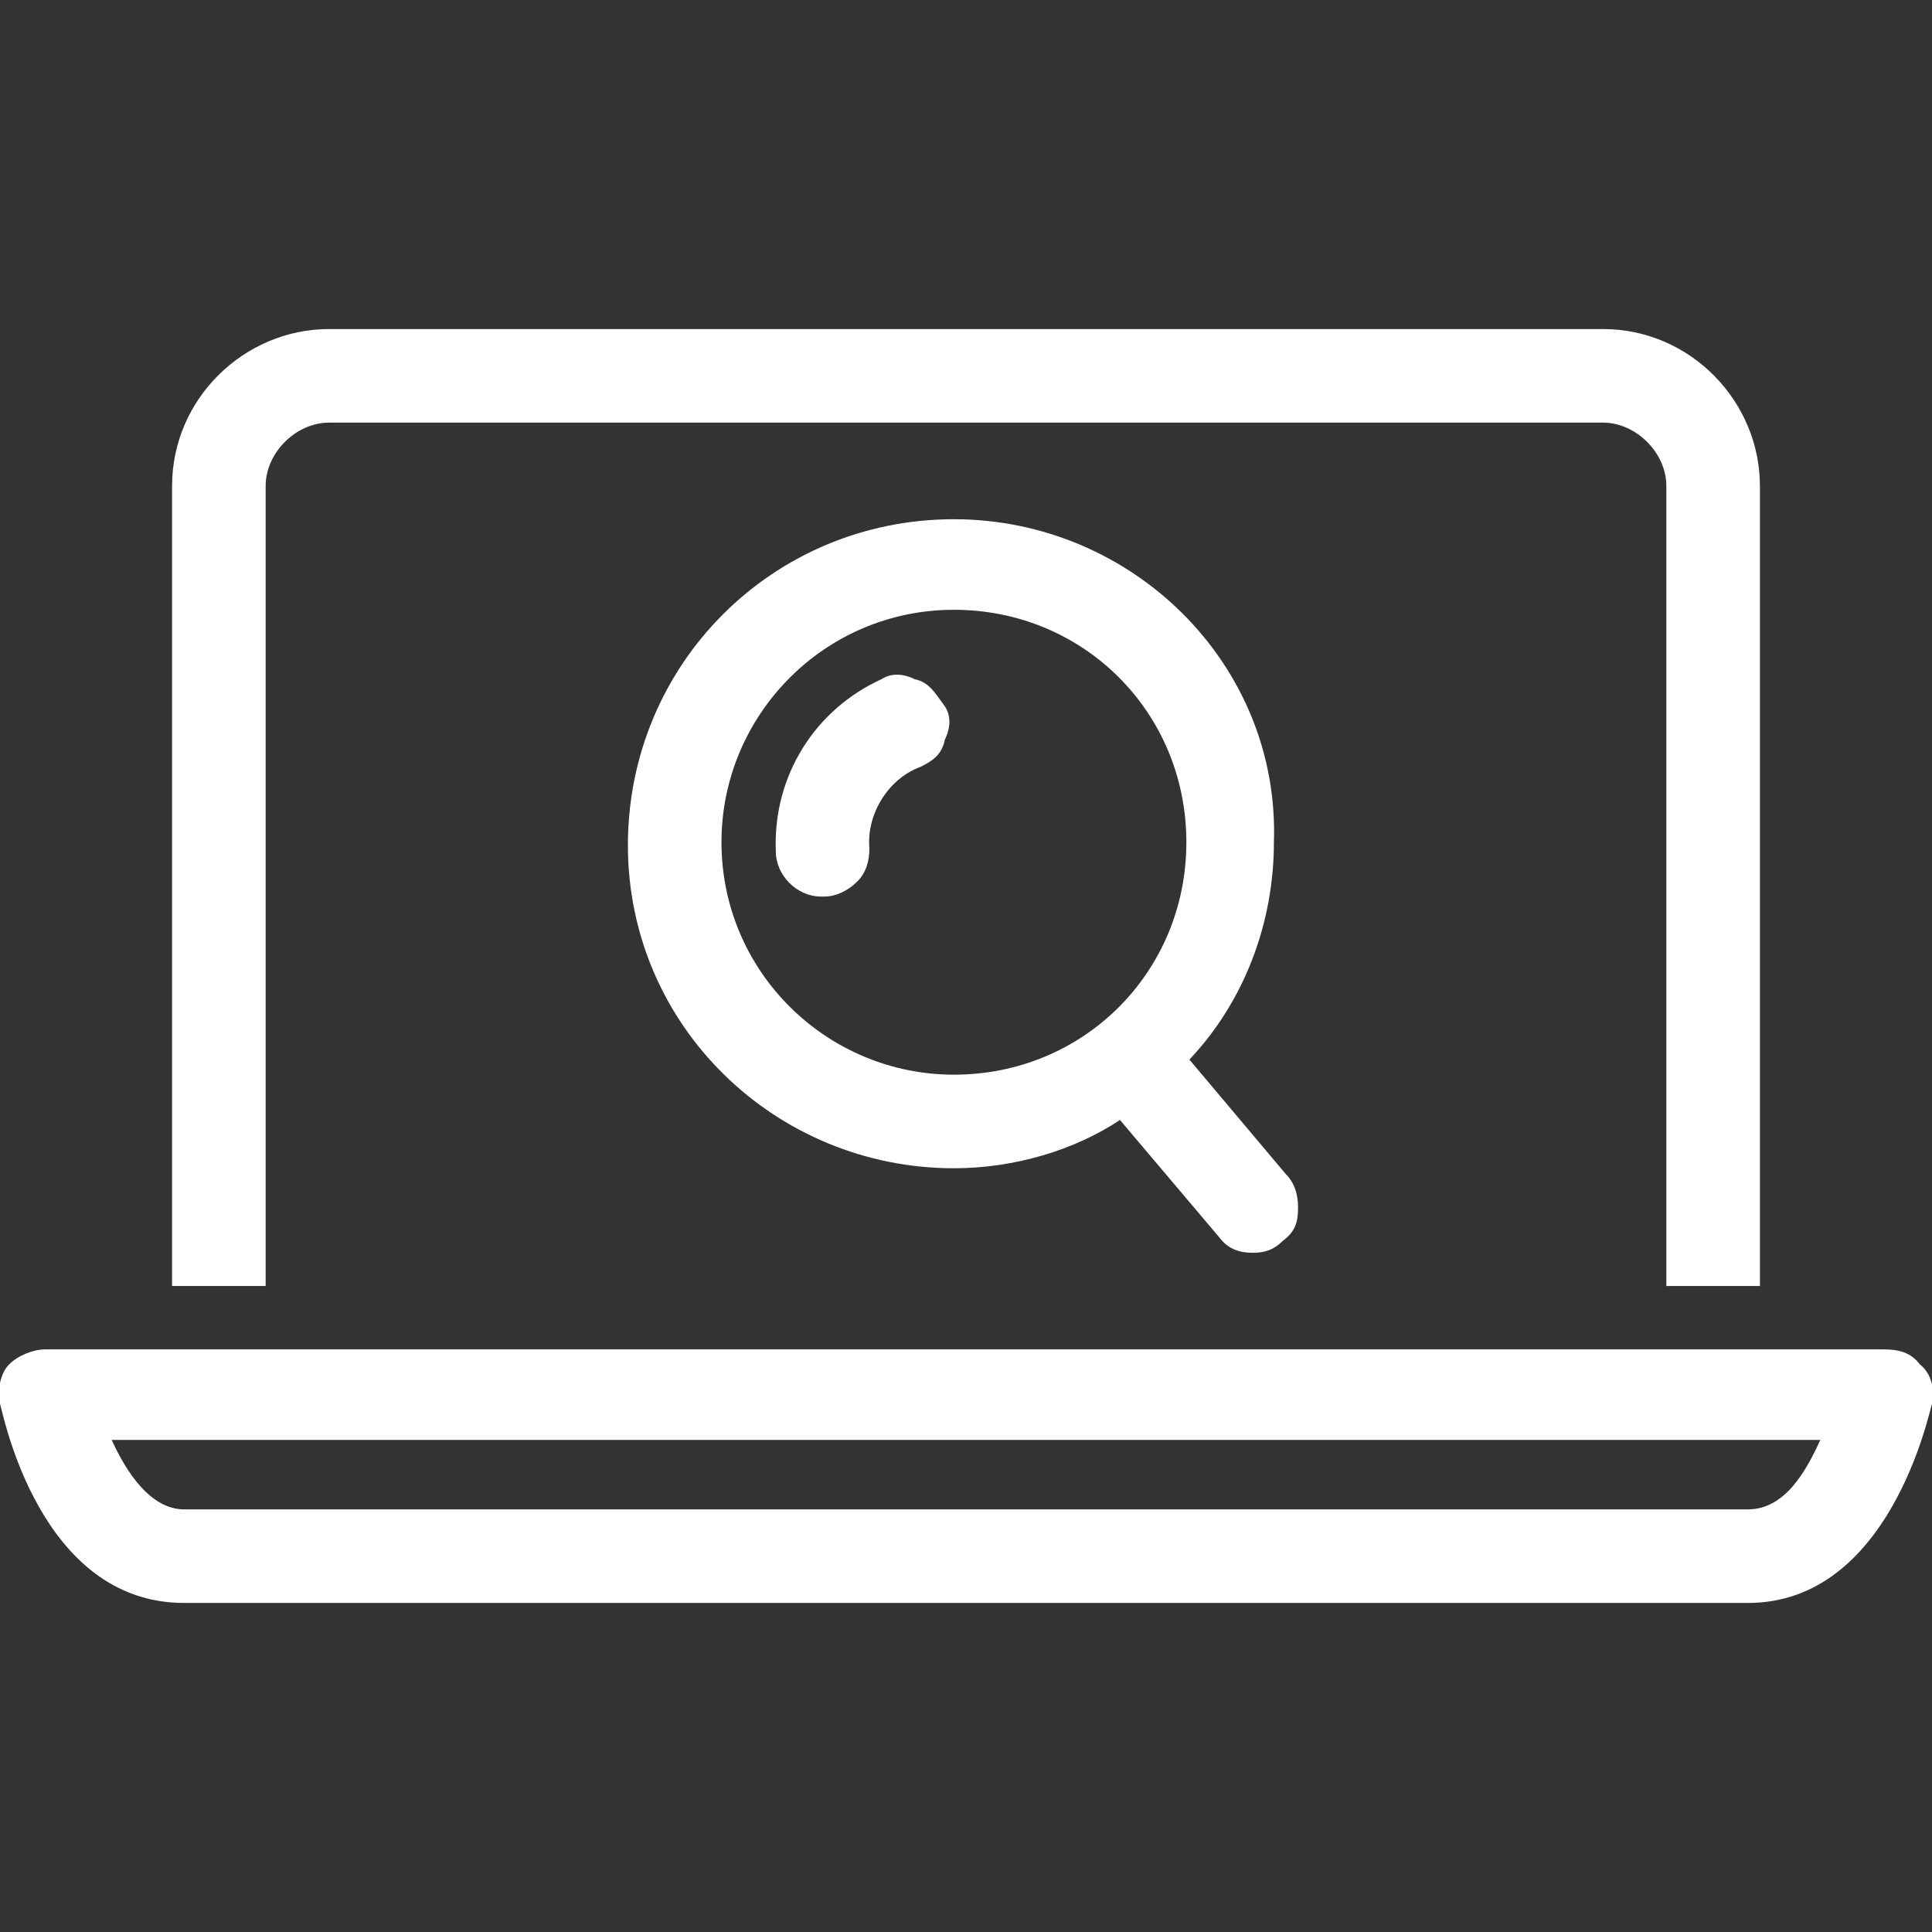
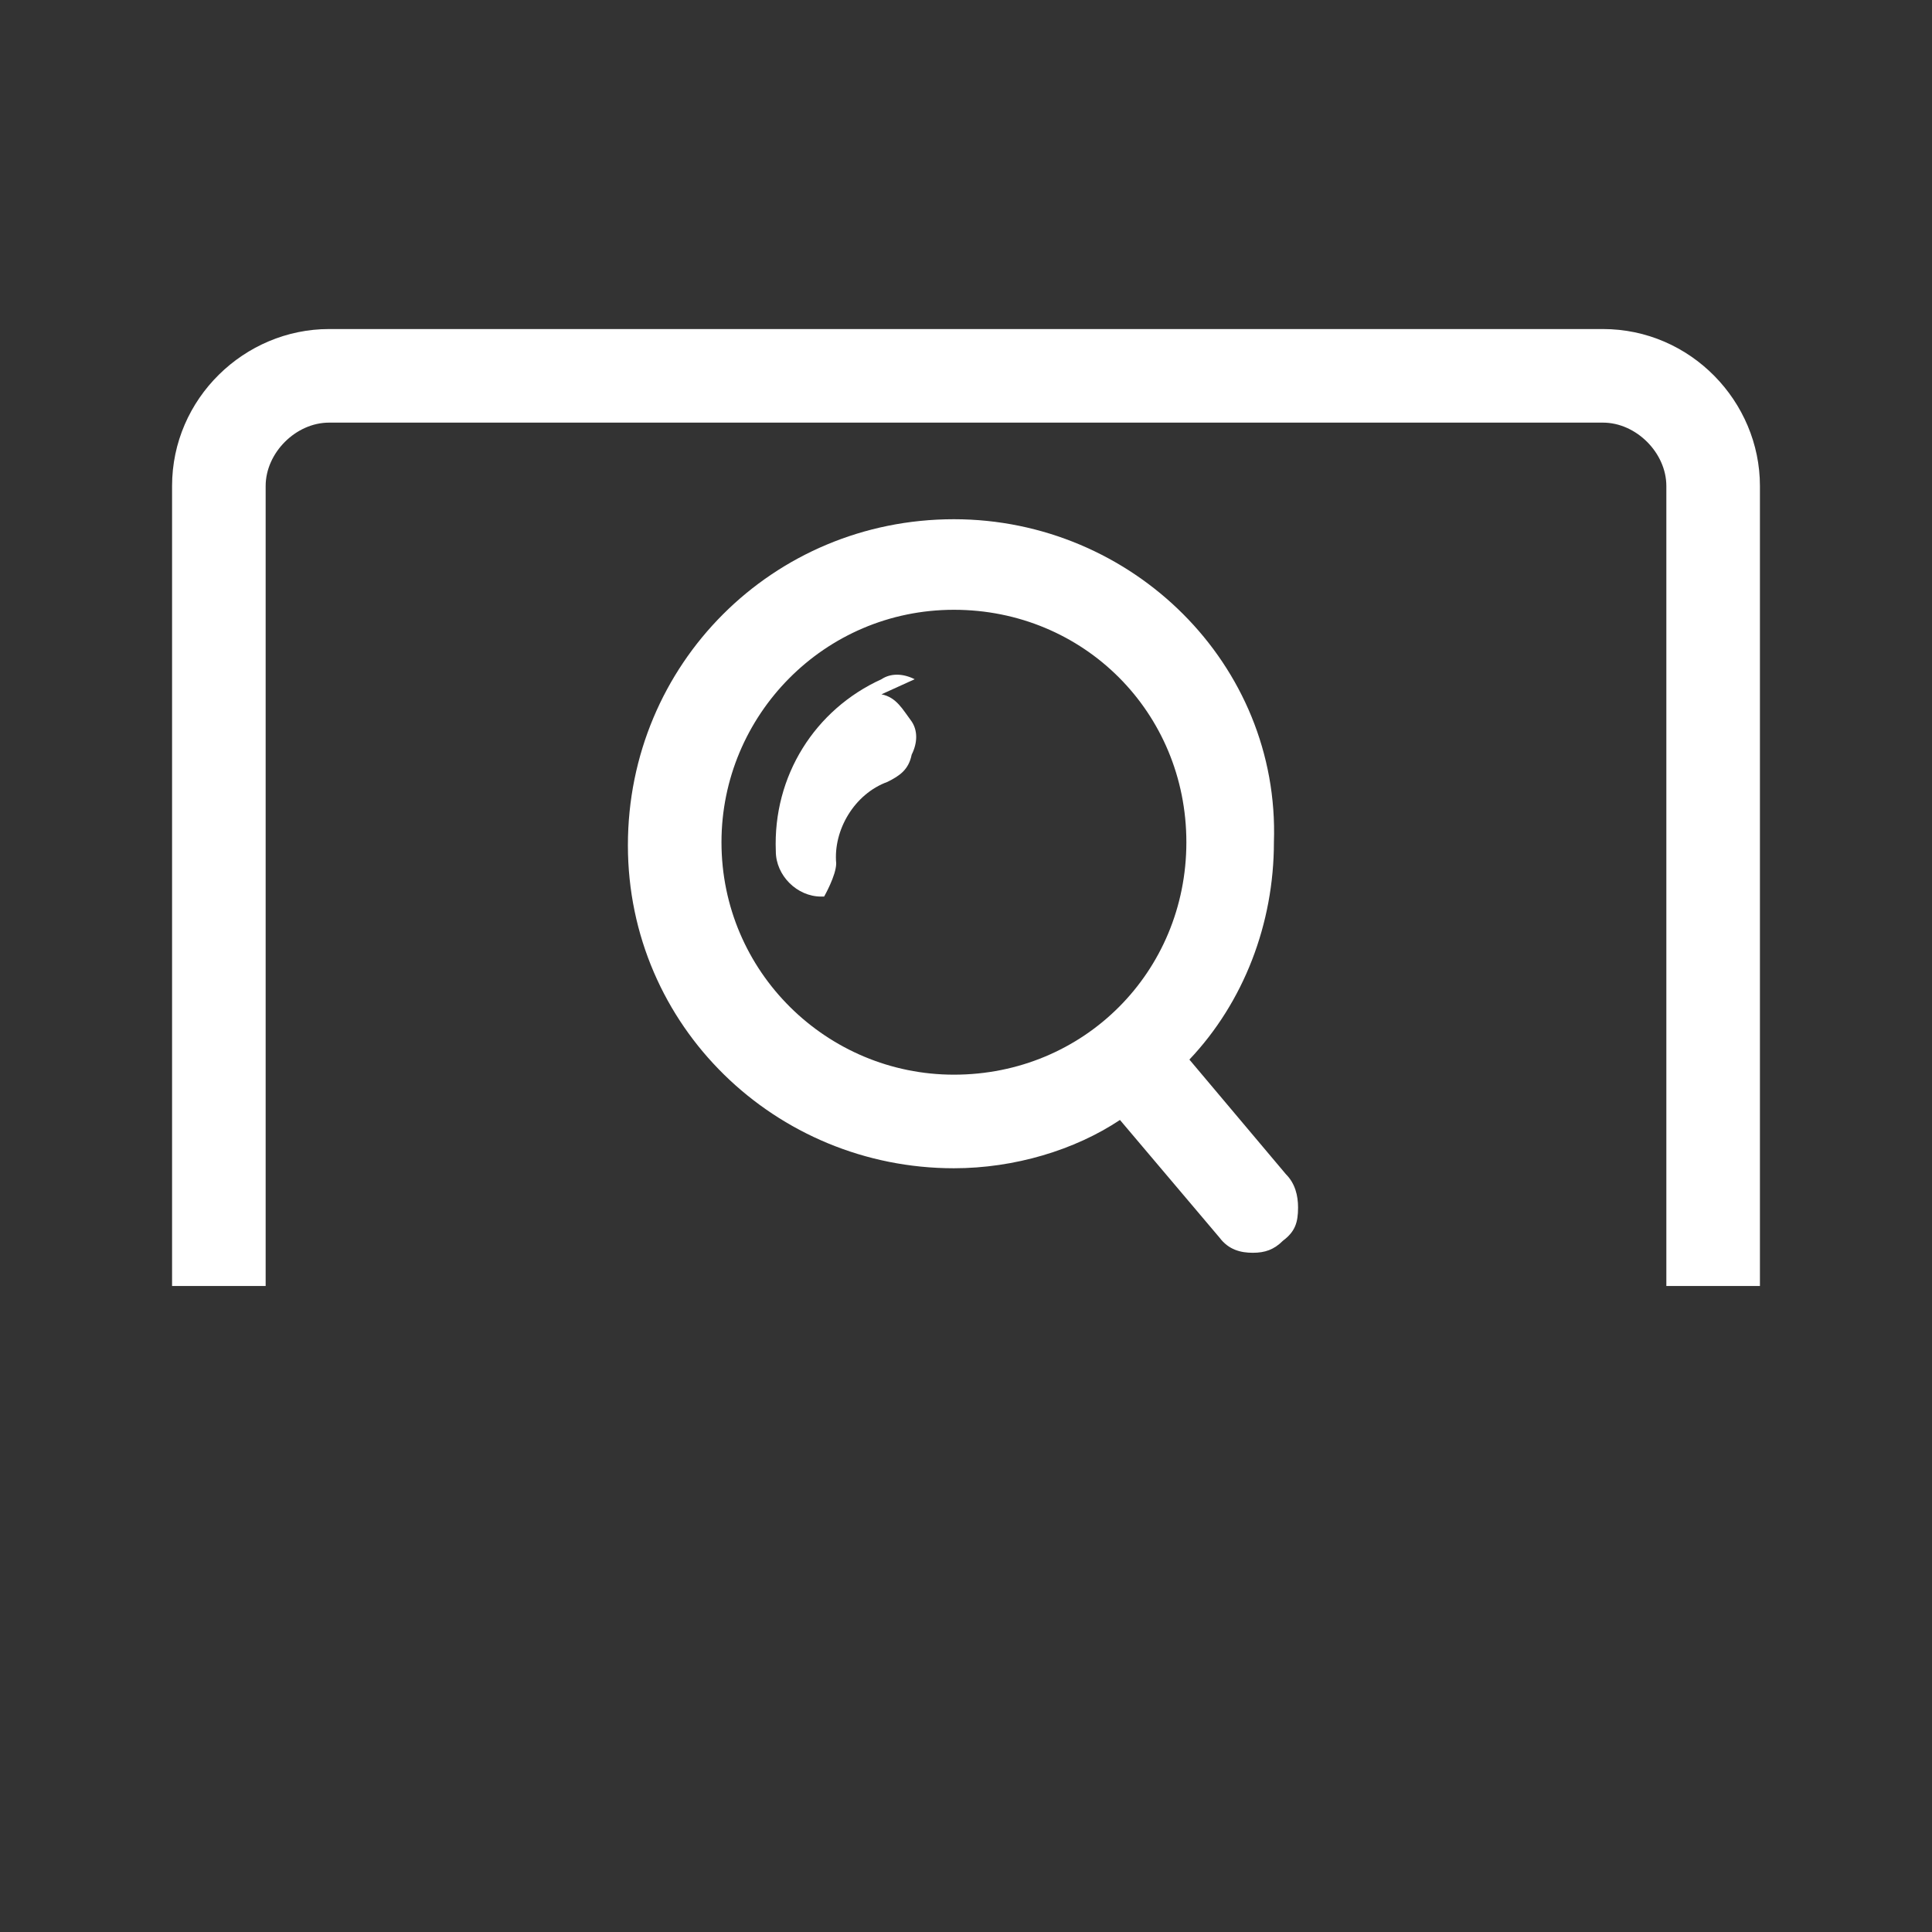
<svg xmlns="http://www.w3.org/2000/svg" version="1.1" width="32" height="32" viewBox="0 0 32 32" fill="#FFFFFF">
  <rect x="0" y="0" width="32" height="32" fill="#333333" stroke="none" />
  <title>search-computer</title>
  <path d="M4.4 8.050c0-0.55 0.5-1.050 1.050-1.050h21.1c0.55 0 1.050 0.5 1.050 1.050v13.25h1.55v-13.25c0-1.4-1.15-2.6-2.6-2.6h-21.1c-1.4 0-2.6 1.15-2.6 2.6v13.25h1.55v-13.25z" />
-   <path d="M31.8 22.6c-0.15-0.2-0.35-0.25-0.6-0.25h-30.45c-0.2 0-0.45 0.1-0.6 0.25s-0.2 0.45-0.15 0.65c0.050 0.15 0.65 3.3 3.050 3.3h25.9c2.35 0 3-3.15 3.050-3.3 0.050-0.2 0-0.5-0.2-0.65zM28.95 25h-25.9c-0.55 0-0.95-0.6-1.2-1.15h28.3c-0.25 0.55-0.6 1.15-1.2 1.15z" />
  <path d="M15.8 8.6c-3 0-5.4 2.4-5.4 5.4s2.45 5.35 5.4 5.35c1 0 2-0.3 2.75-0.8l1.65 1.95c0.15 0.2 0.35 0.25 0.55 0.25s0.35-0.050 0.5-0.2c0.2-0.15 0.25-0.3 0.25-0.55 0-0.2-0.050-0.4-0.2-0.55l-1.6-1.9c0.9-0.95 1.4-2.25 1.4-3.6 0.1-2.95-2.35-5.35-5.3-5.35zM15.8 17.8c-2.1 0-3.85-1.7-3.85-3.85 0-2.1 1.7-3.85 3.85-3.85s3.85 1.7 3.85 3.85-1.7 3.85-3.85 3.85z" />
-   <path d="M15.15 11.25c-0.2-0.1-0.4-0.1-0.55 0-1.1 0.5-1.8 1.6-1.75 2.85 0 0.4 0.35 0.75 0.75 0.75h0.050c0.2 0 0.4-0.1 0.55-0.25s0.2-0.35 0.2-0.55c-0.050-0.55 0.3-1.15 0.85-1.35 0.2-0.1 0.35-0.2 0.4-0.45 0.1-0.2 0.1-0.4 0-0.55-0.15-0.2-0.25-0.4-0.5-0.45z" />
+   <path d="M15.15 11.25c-0.2-0.1-0.4-0.1-0.55 0-1.1 0.5-1.8 1.6-1.75 2.85 0 0.4 0.35 0.75 0.75 0.75h0.050s0.2-0.35 0.2-0.55c-0.050-0.55 0.3-1.15 0.85-1.35 0.2-0.1 0.35-0.2 0.4-0.45 0.1-0.2 0.1-0.4 0-0.55-0.15-0.2-0.25-0.4-0.5-0.45z" />
</svg>